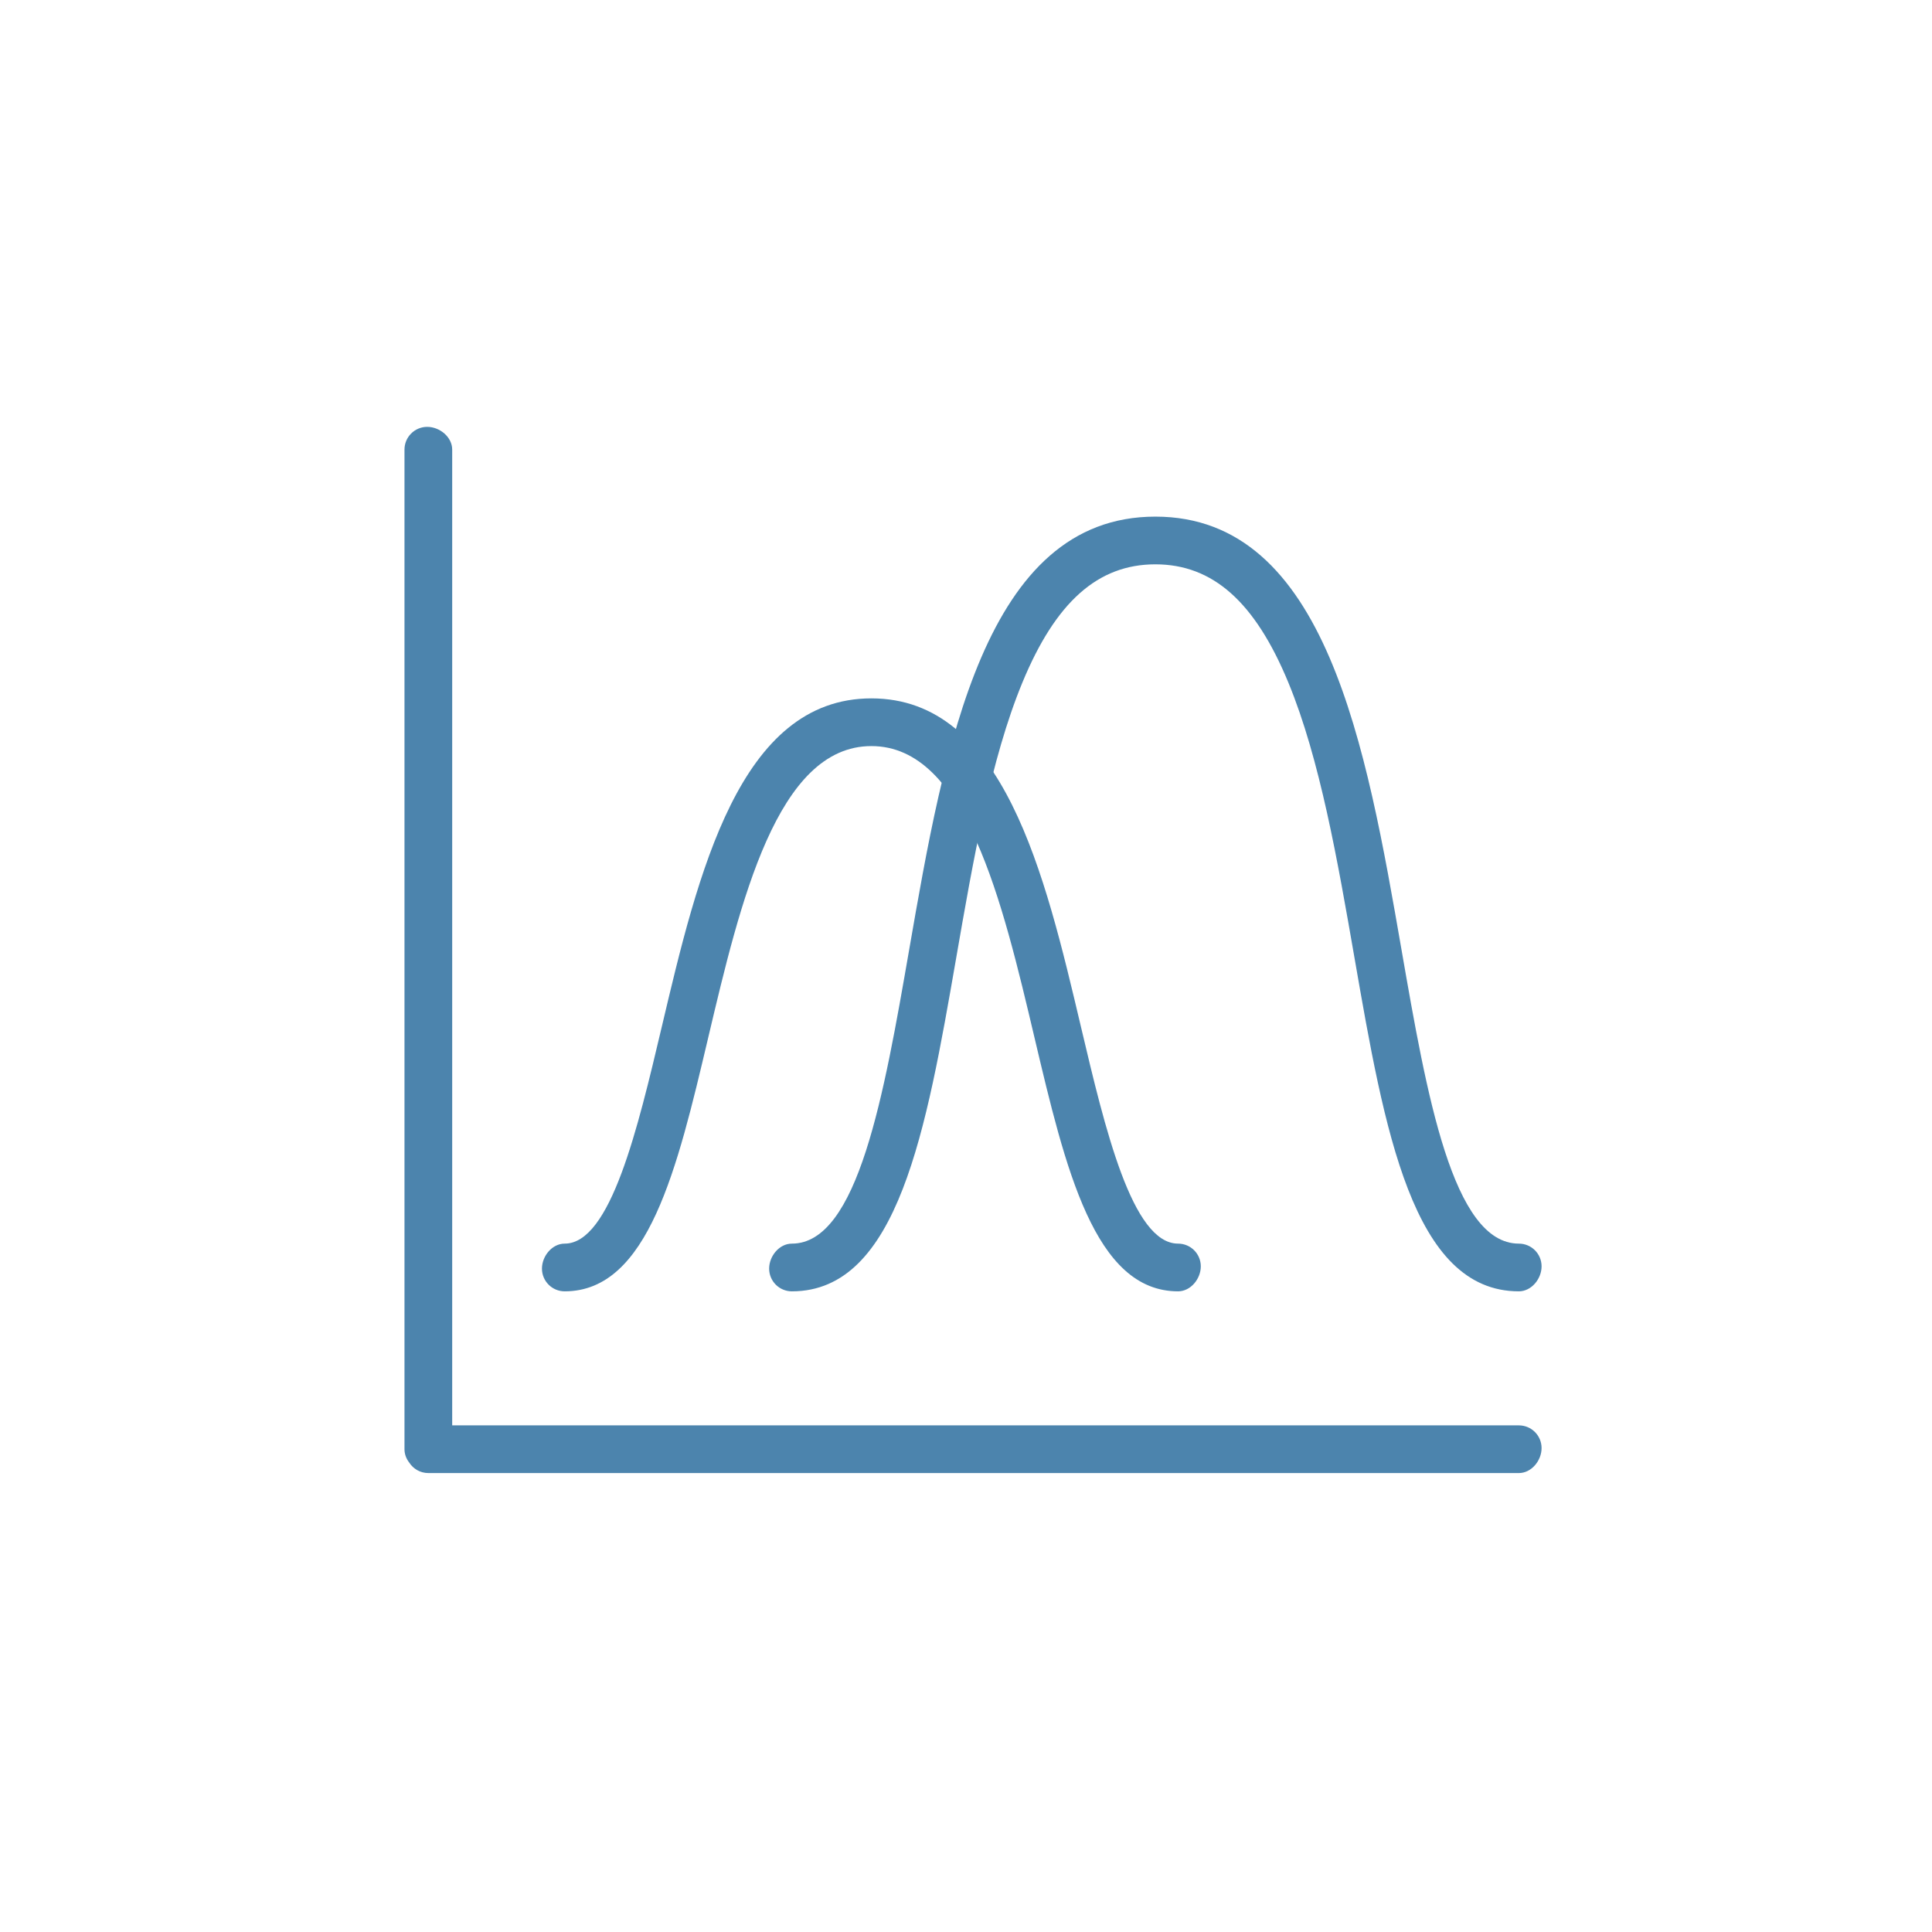
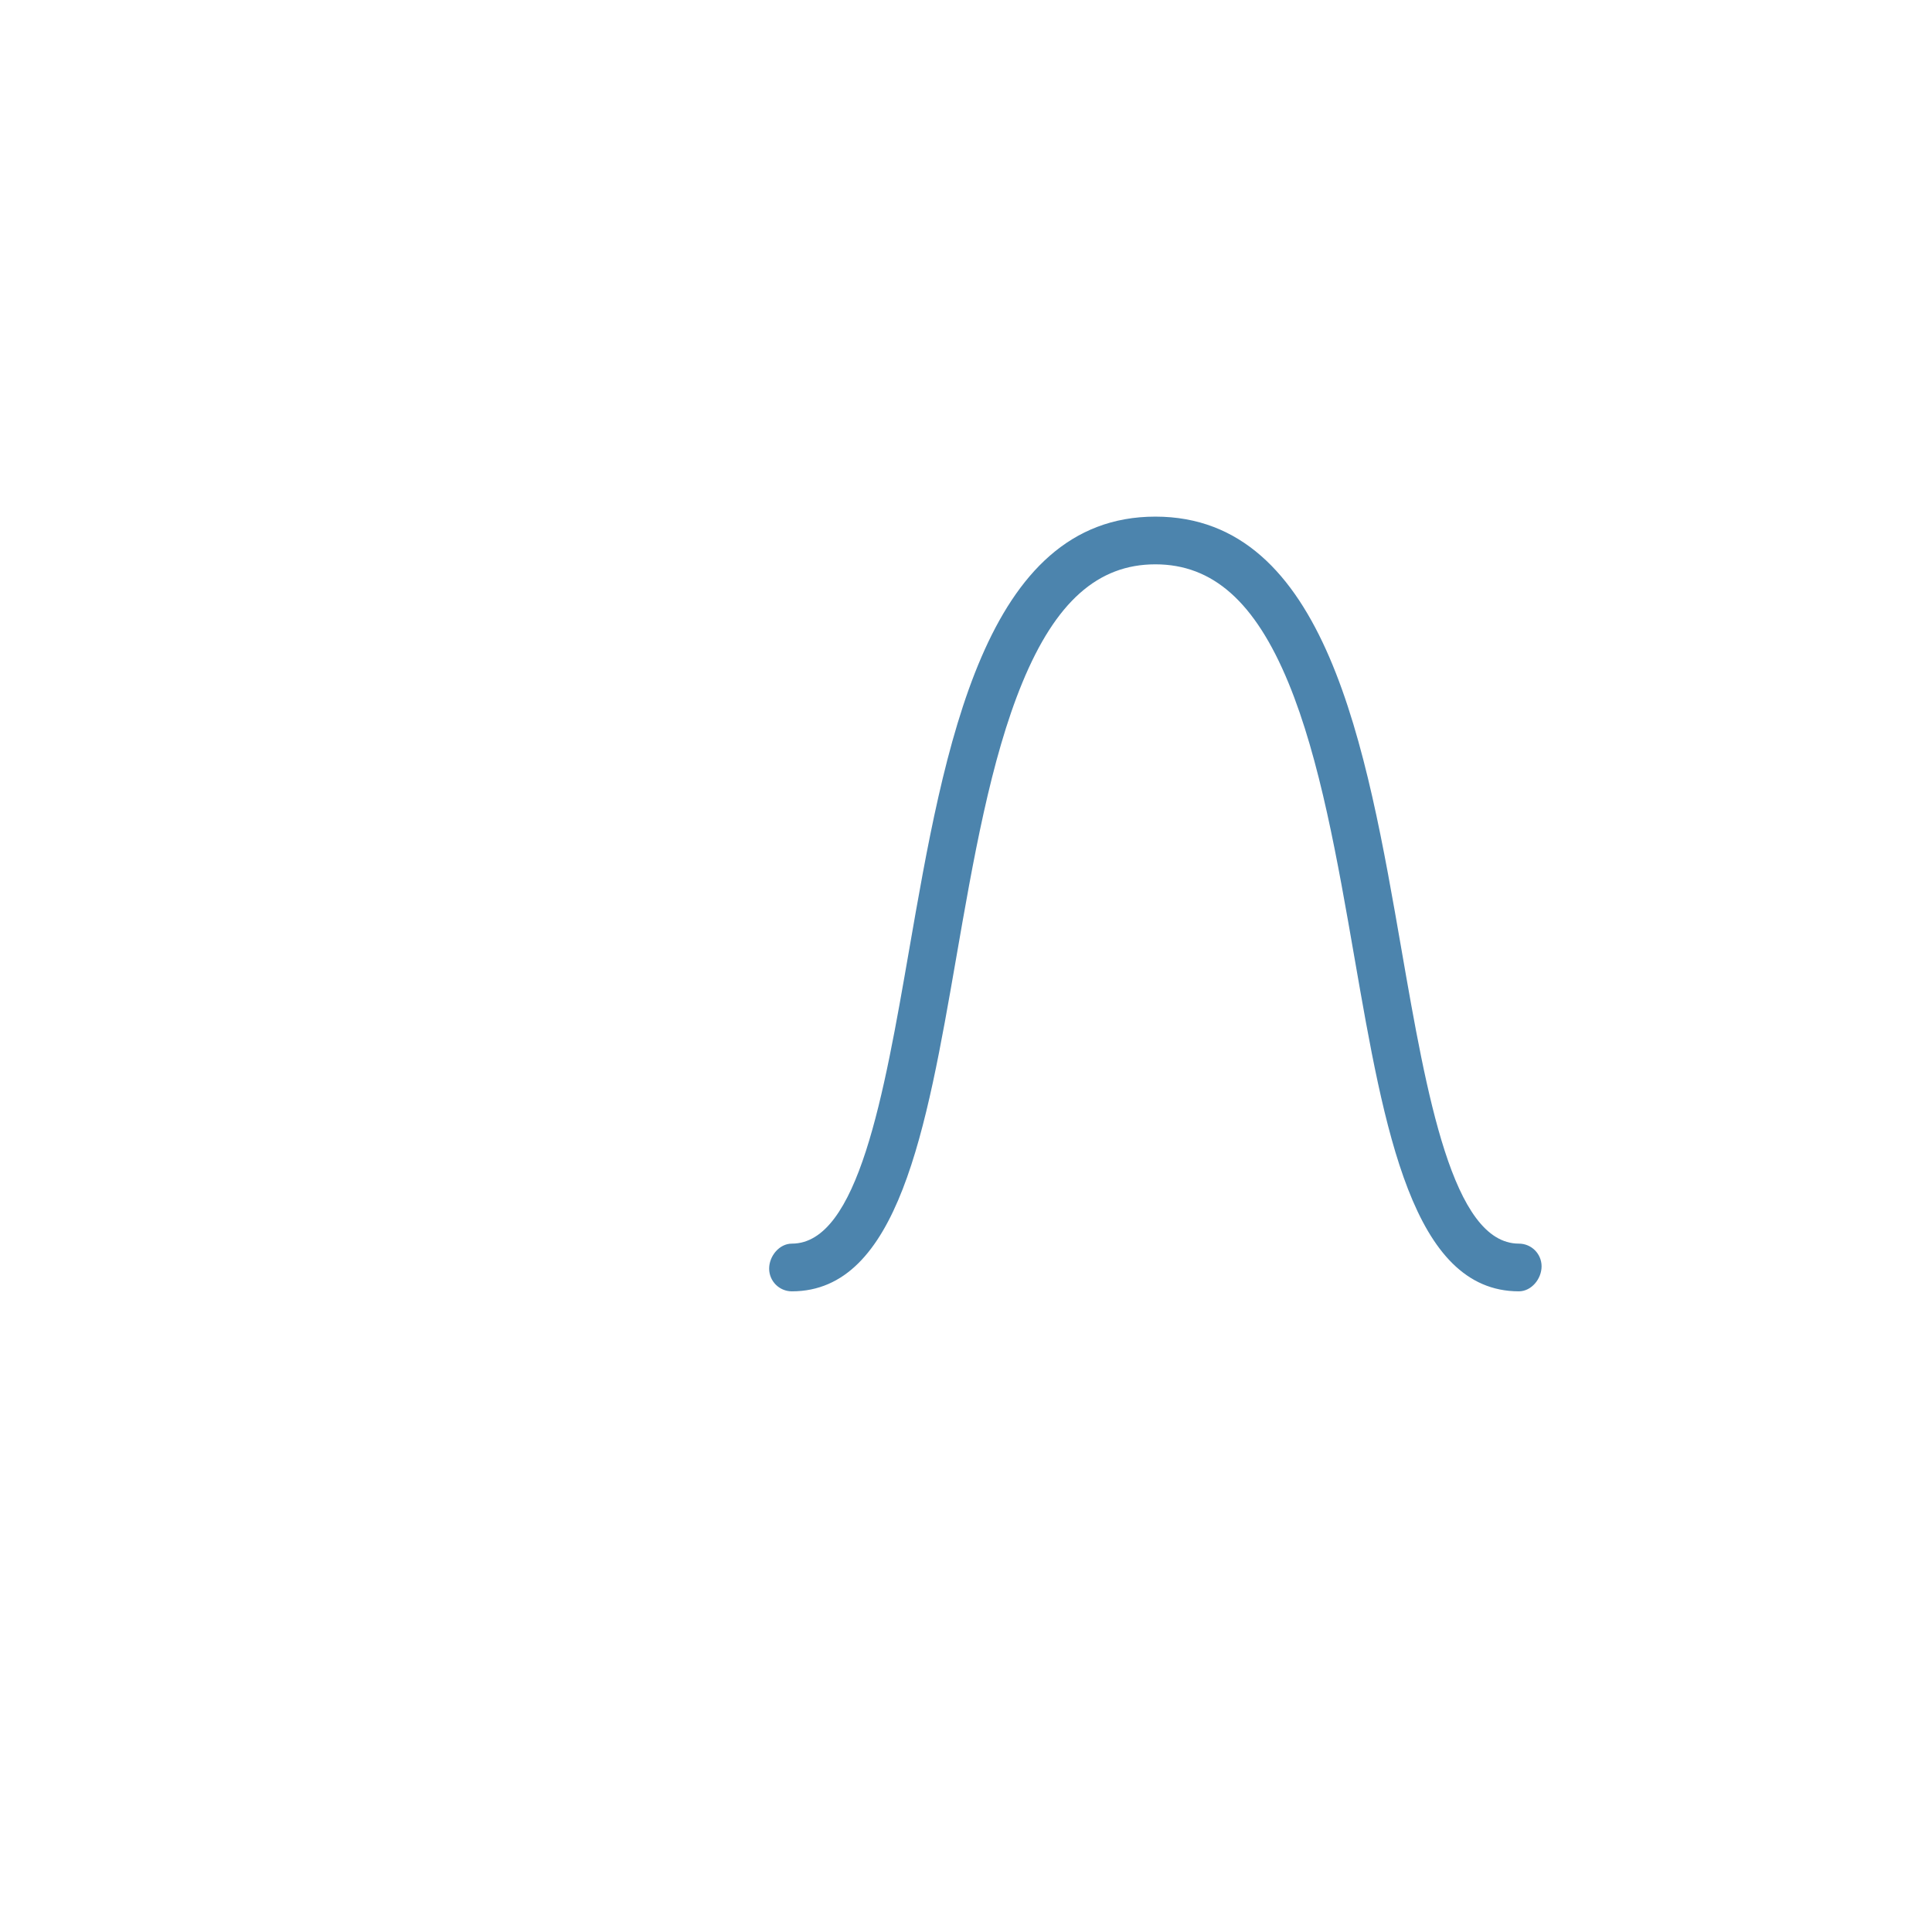
<svg xmlns="http://www.w3.org/2000/svg" version="1.1" id="레이어_1" x="0px" y="0px" width="85.04px" height="85.04px" viewBox="0 0 85.04 85.04" enable-background="new 0 0 85.04 85.04" xml:space="preserve">
  <g>
-     <path fill="#4C84AD" d="M66.855,64.839h-48c-0.357,0-0.67-0.187-0.847-0.469c-0.127-0.163-0.204-0.364-0.204-0.581v-44   c0-0.552,0.448-1,1-1s1.1,0.448,1.1,1V62.74h46.951c0.553,0,1,0.447,1,1S67.408,64.839,66.855,64.839z" />
    <path fill="#4C84AD" d="M66.855,56.84c-4.681,0-5.918-7.111-7.228-14.64c-0.751-4.322-1.525-8.779-2.916-12.151   c-1.467-3.554-3.328-5.209-5.856-5.209s-4.39,1.655-5.856,5.21c-1.392,3.371-2.166,7.829-2.915,12.139   c-1.311,7.538-2.549,14.651-7.229,14.651c-0.552,0-1-0.447-1-1s0.448-1.1,1-1.1c2.915,0,4.056-6.563,5.159-12.911   c1.555-8.948,3.317-19.089,10.841-19.089s9.285,10.141,10.839,19.089c1.104,6.348,2.244,12.911,5.161,12.911c0.553,0,1,0.447,1,1   S67.408,56.84,66.855,56.84z" />
-     <path fill="#4C84AD" d="M51.855,56.84c-3.682,0-4.961-5.414-6.315-11.146c-1.422-6.025-3.035-12.854-7.185-12.854   s-5.764,6.83-7.187,12.854c-1.353,5.731-2.631,11.146-6.313,11.146c-0.552,0-1-0.447-1-1s0.448-1.1,1-1.1   c2.019,0,3.215-5.062,4.27-9.526c1.602-6.784,3.417-14.474,9.23-14.474c5.813,0,7.628,7.689,9.229,14.474   c1.055,4.465,2.25,9.526,4.271,9.526c0.553,0,1,0.447,1,1S52.408,56.84,51.855,56.84z" />
  </g>
</svg>